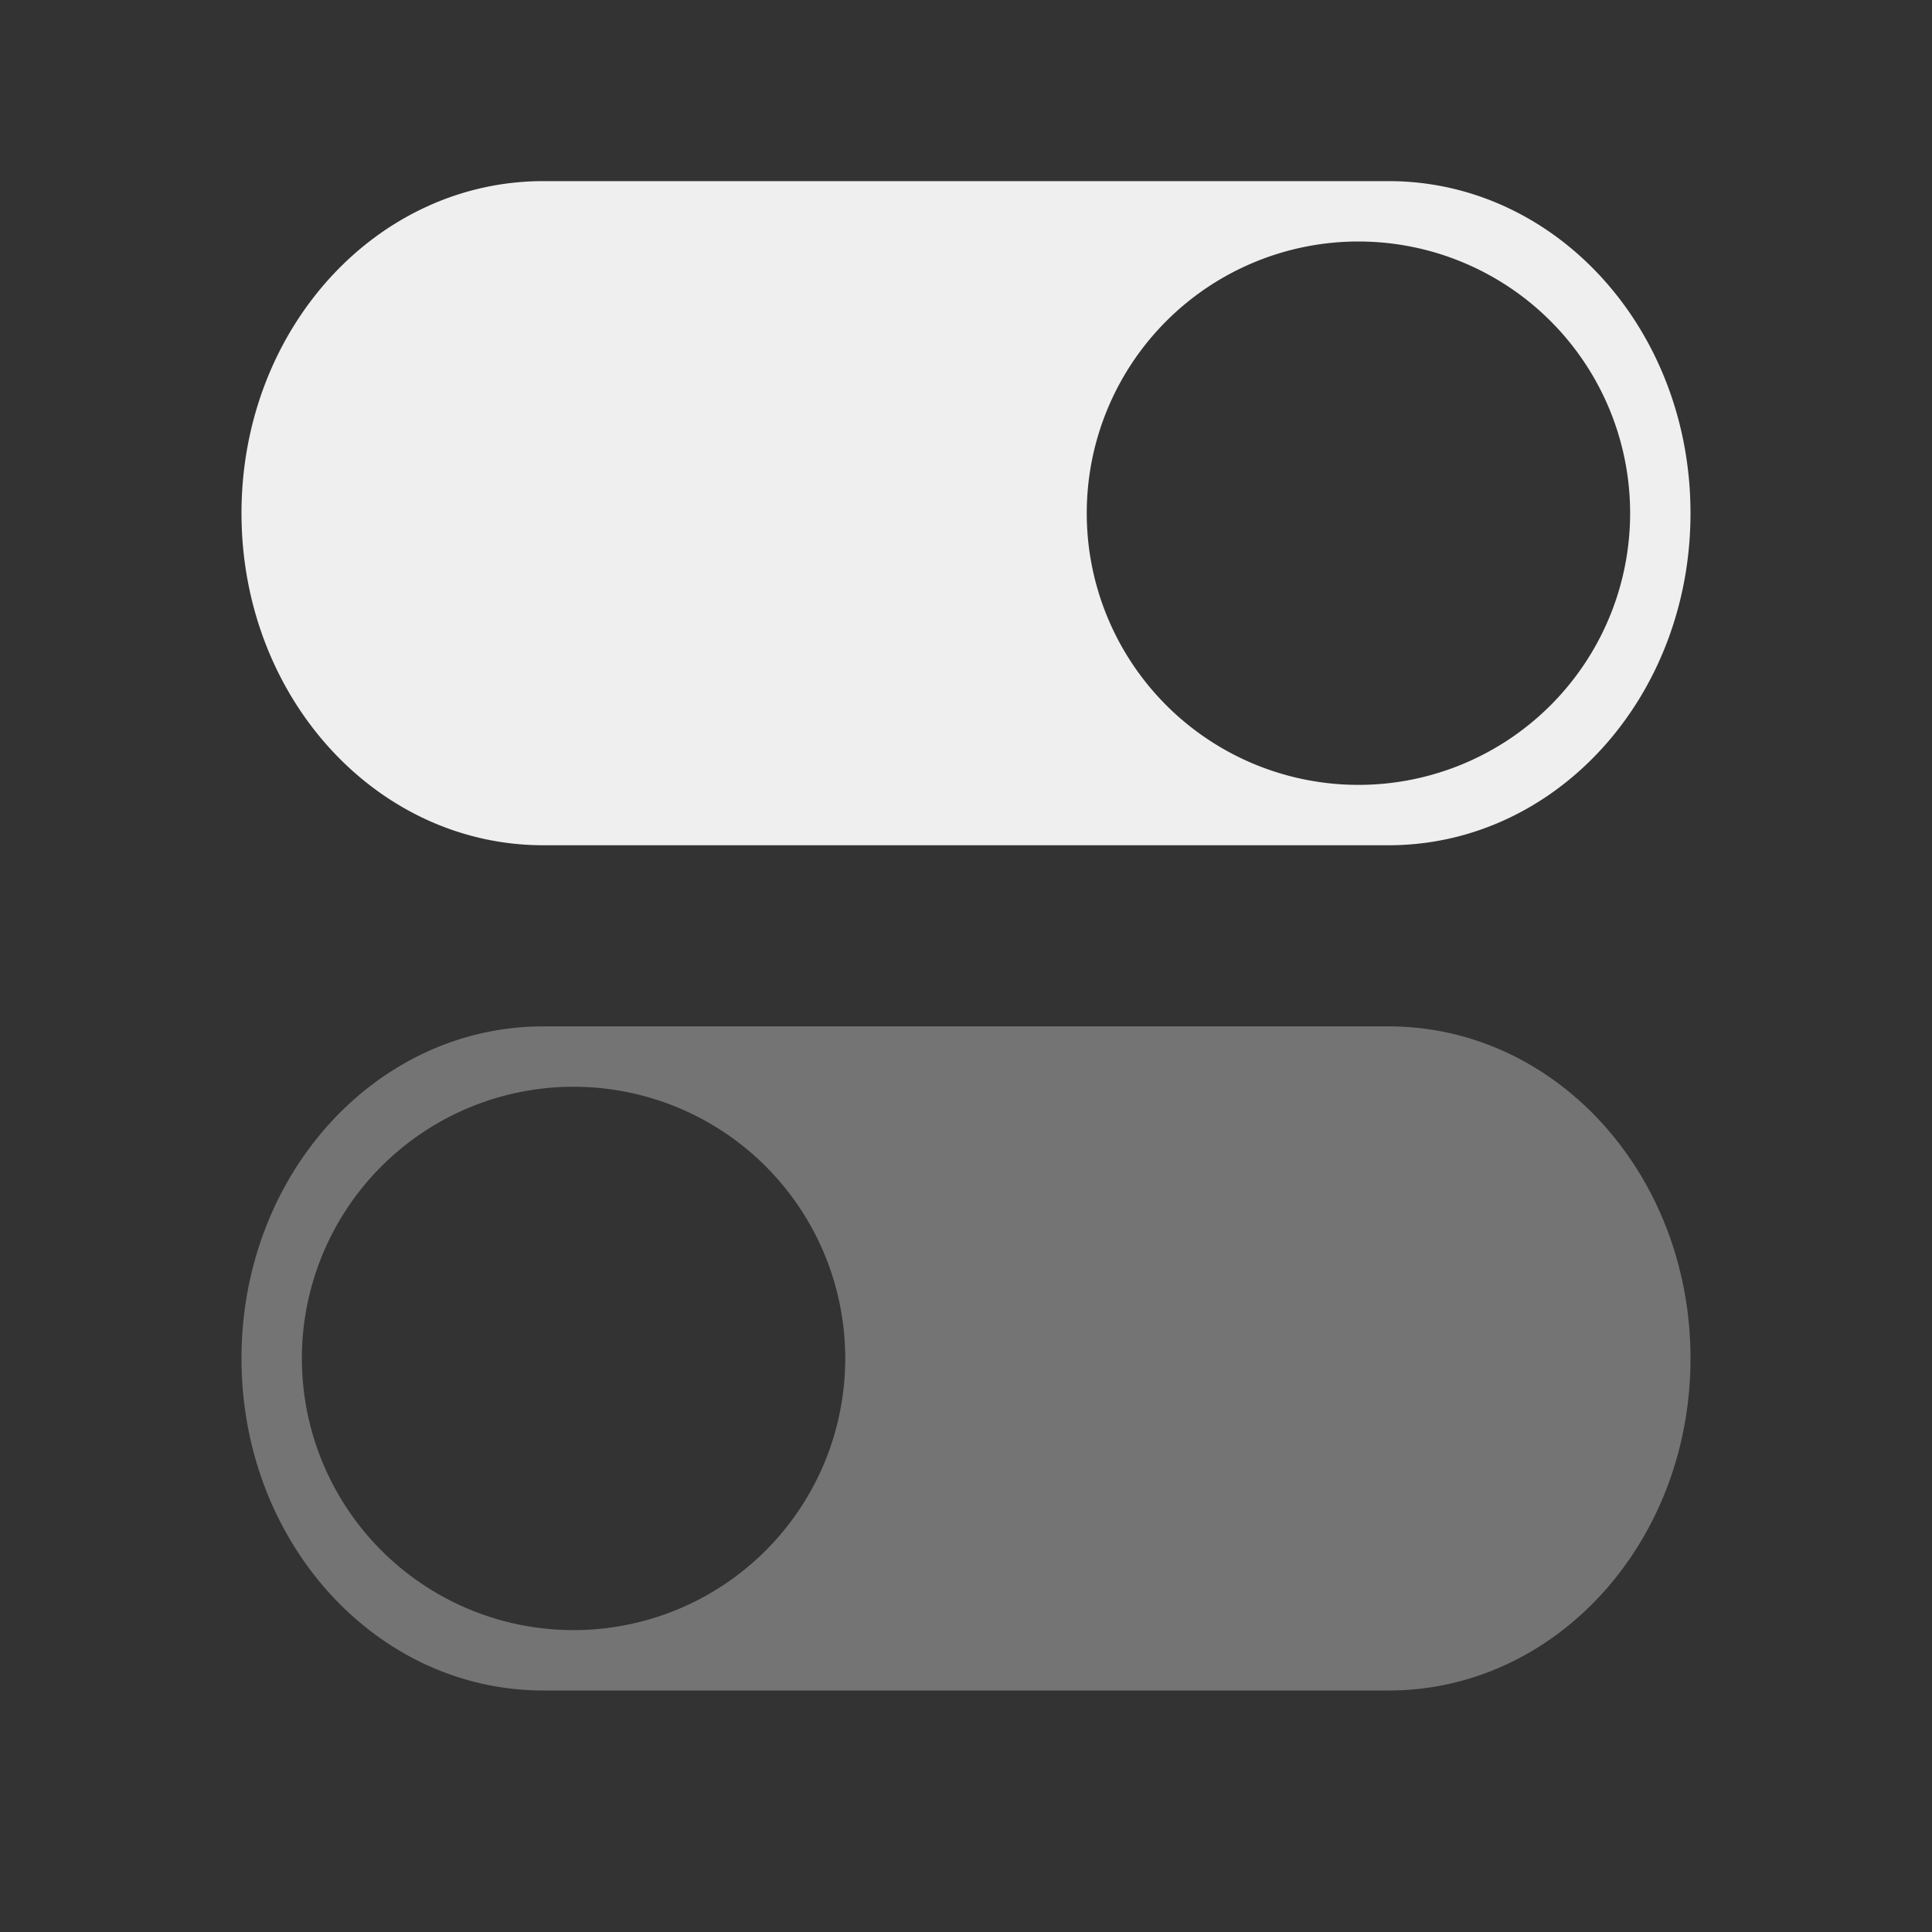
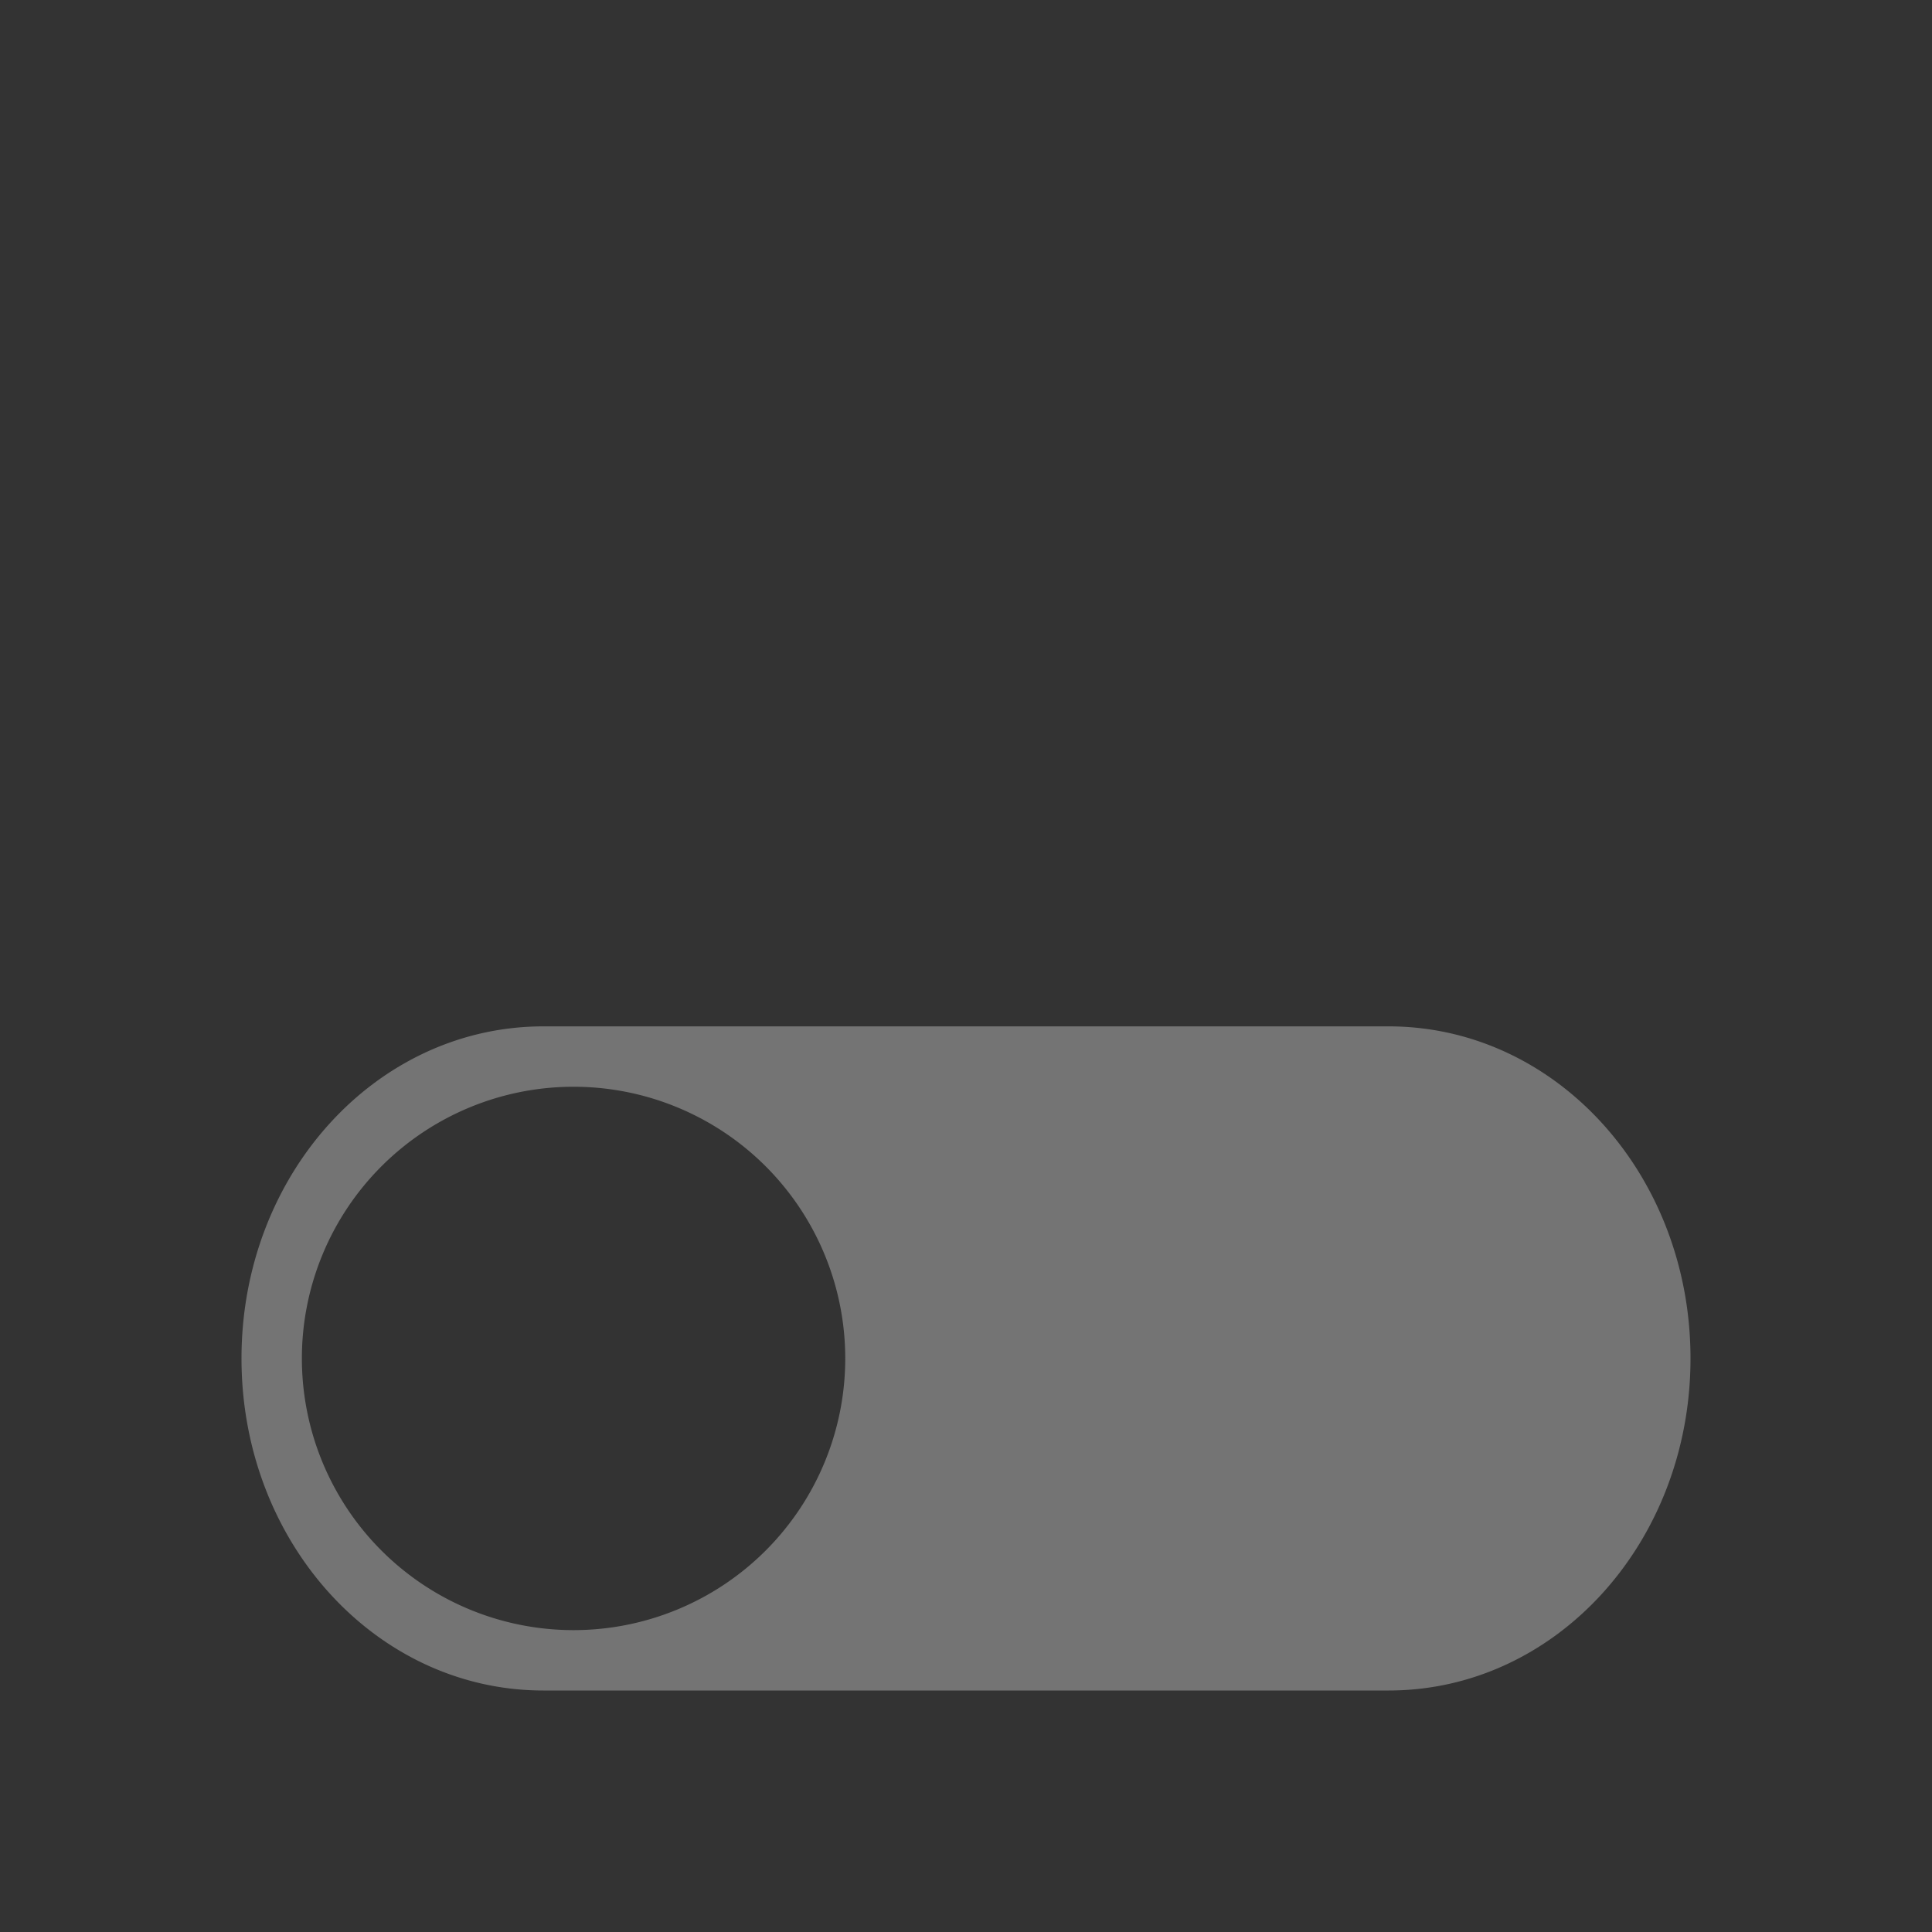
<svg xmlns="http://www.w3.org/2000/svg" height="32" viewBox="0 0 32 32" width="32">
  <rect x="0" y="0" width="32" height="32" fill="#333333" stroke="none" />
  <g fill="#efefef">
-     <path d="m9 3c-2.77 0-5 2.453-5 5.5s2.23 5.5 5 5.5h14c2.77 0 5-2.453 5-5.5s-2.23-5.5-5-5.5zm13.5 1a4.5 4.5 0 0 1 4.5 4.5 4.5 4.5 0 0 1 -4.5 4.5 4.5 4.5 0 0 1 -4.5-4.5 4.5 4.5 0 0 1 4.5-4.5z" />
    <path d="m23 17c2.77 0 5 2.453 5 5.5s-2.23 5.5-5 5.5h-14c-2.77 0-5-2.453-5-5.5s2.23-5.5 5-5.5zm-13.5 1a4.5 4.5 0 0 0 -4.5 4.5 4.5 4.5 0 0 0 4.5 4.5 4.5 4.5 0 0 0 4.5-4.5 4.5 4.5 0 0 0 -4.5-4.5z" opacity=".35" />
  </g>
</svg>